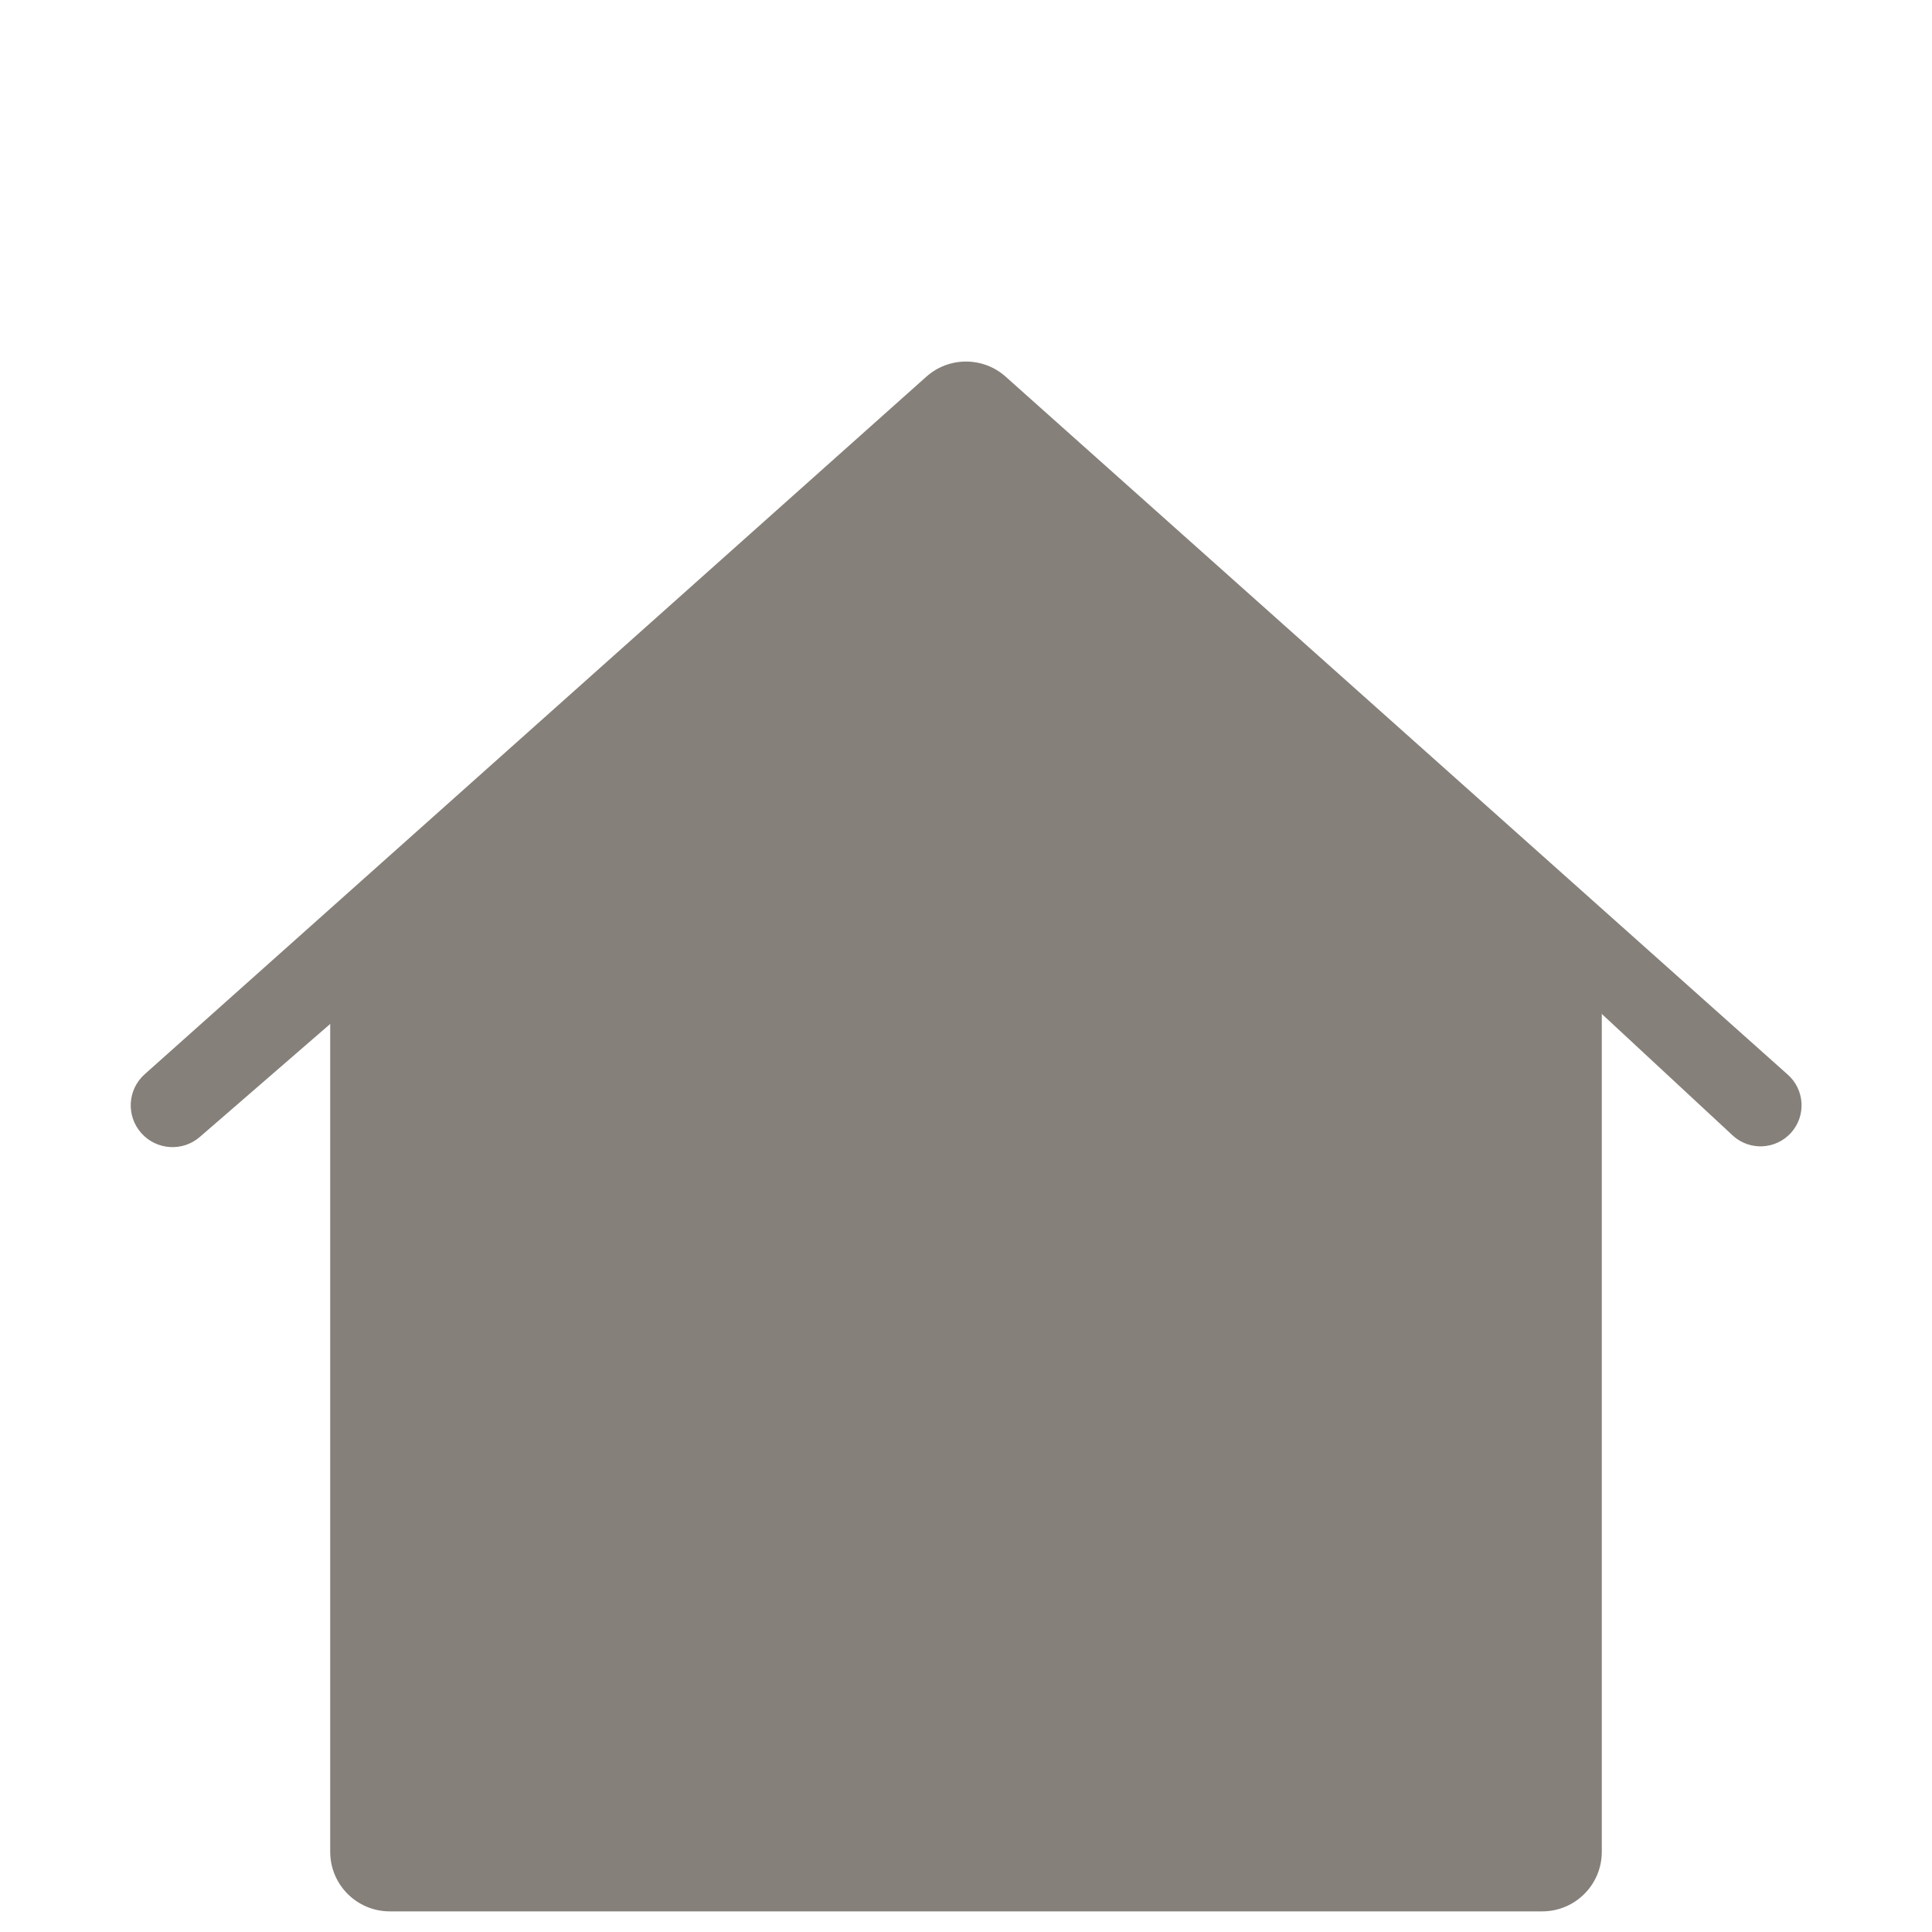
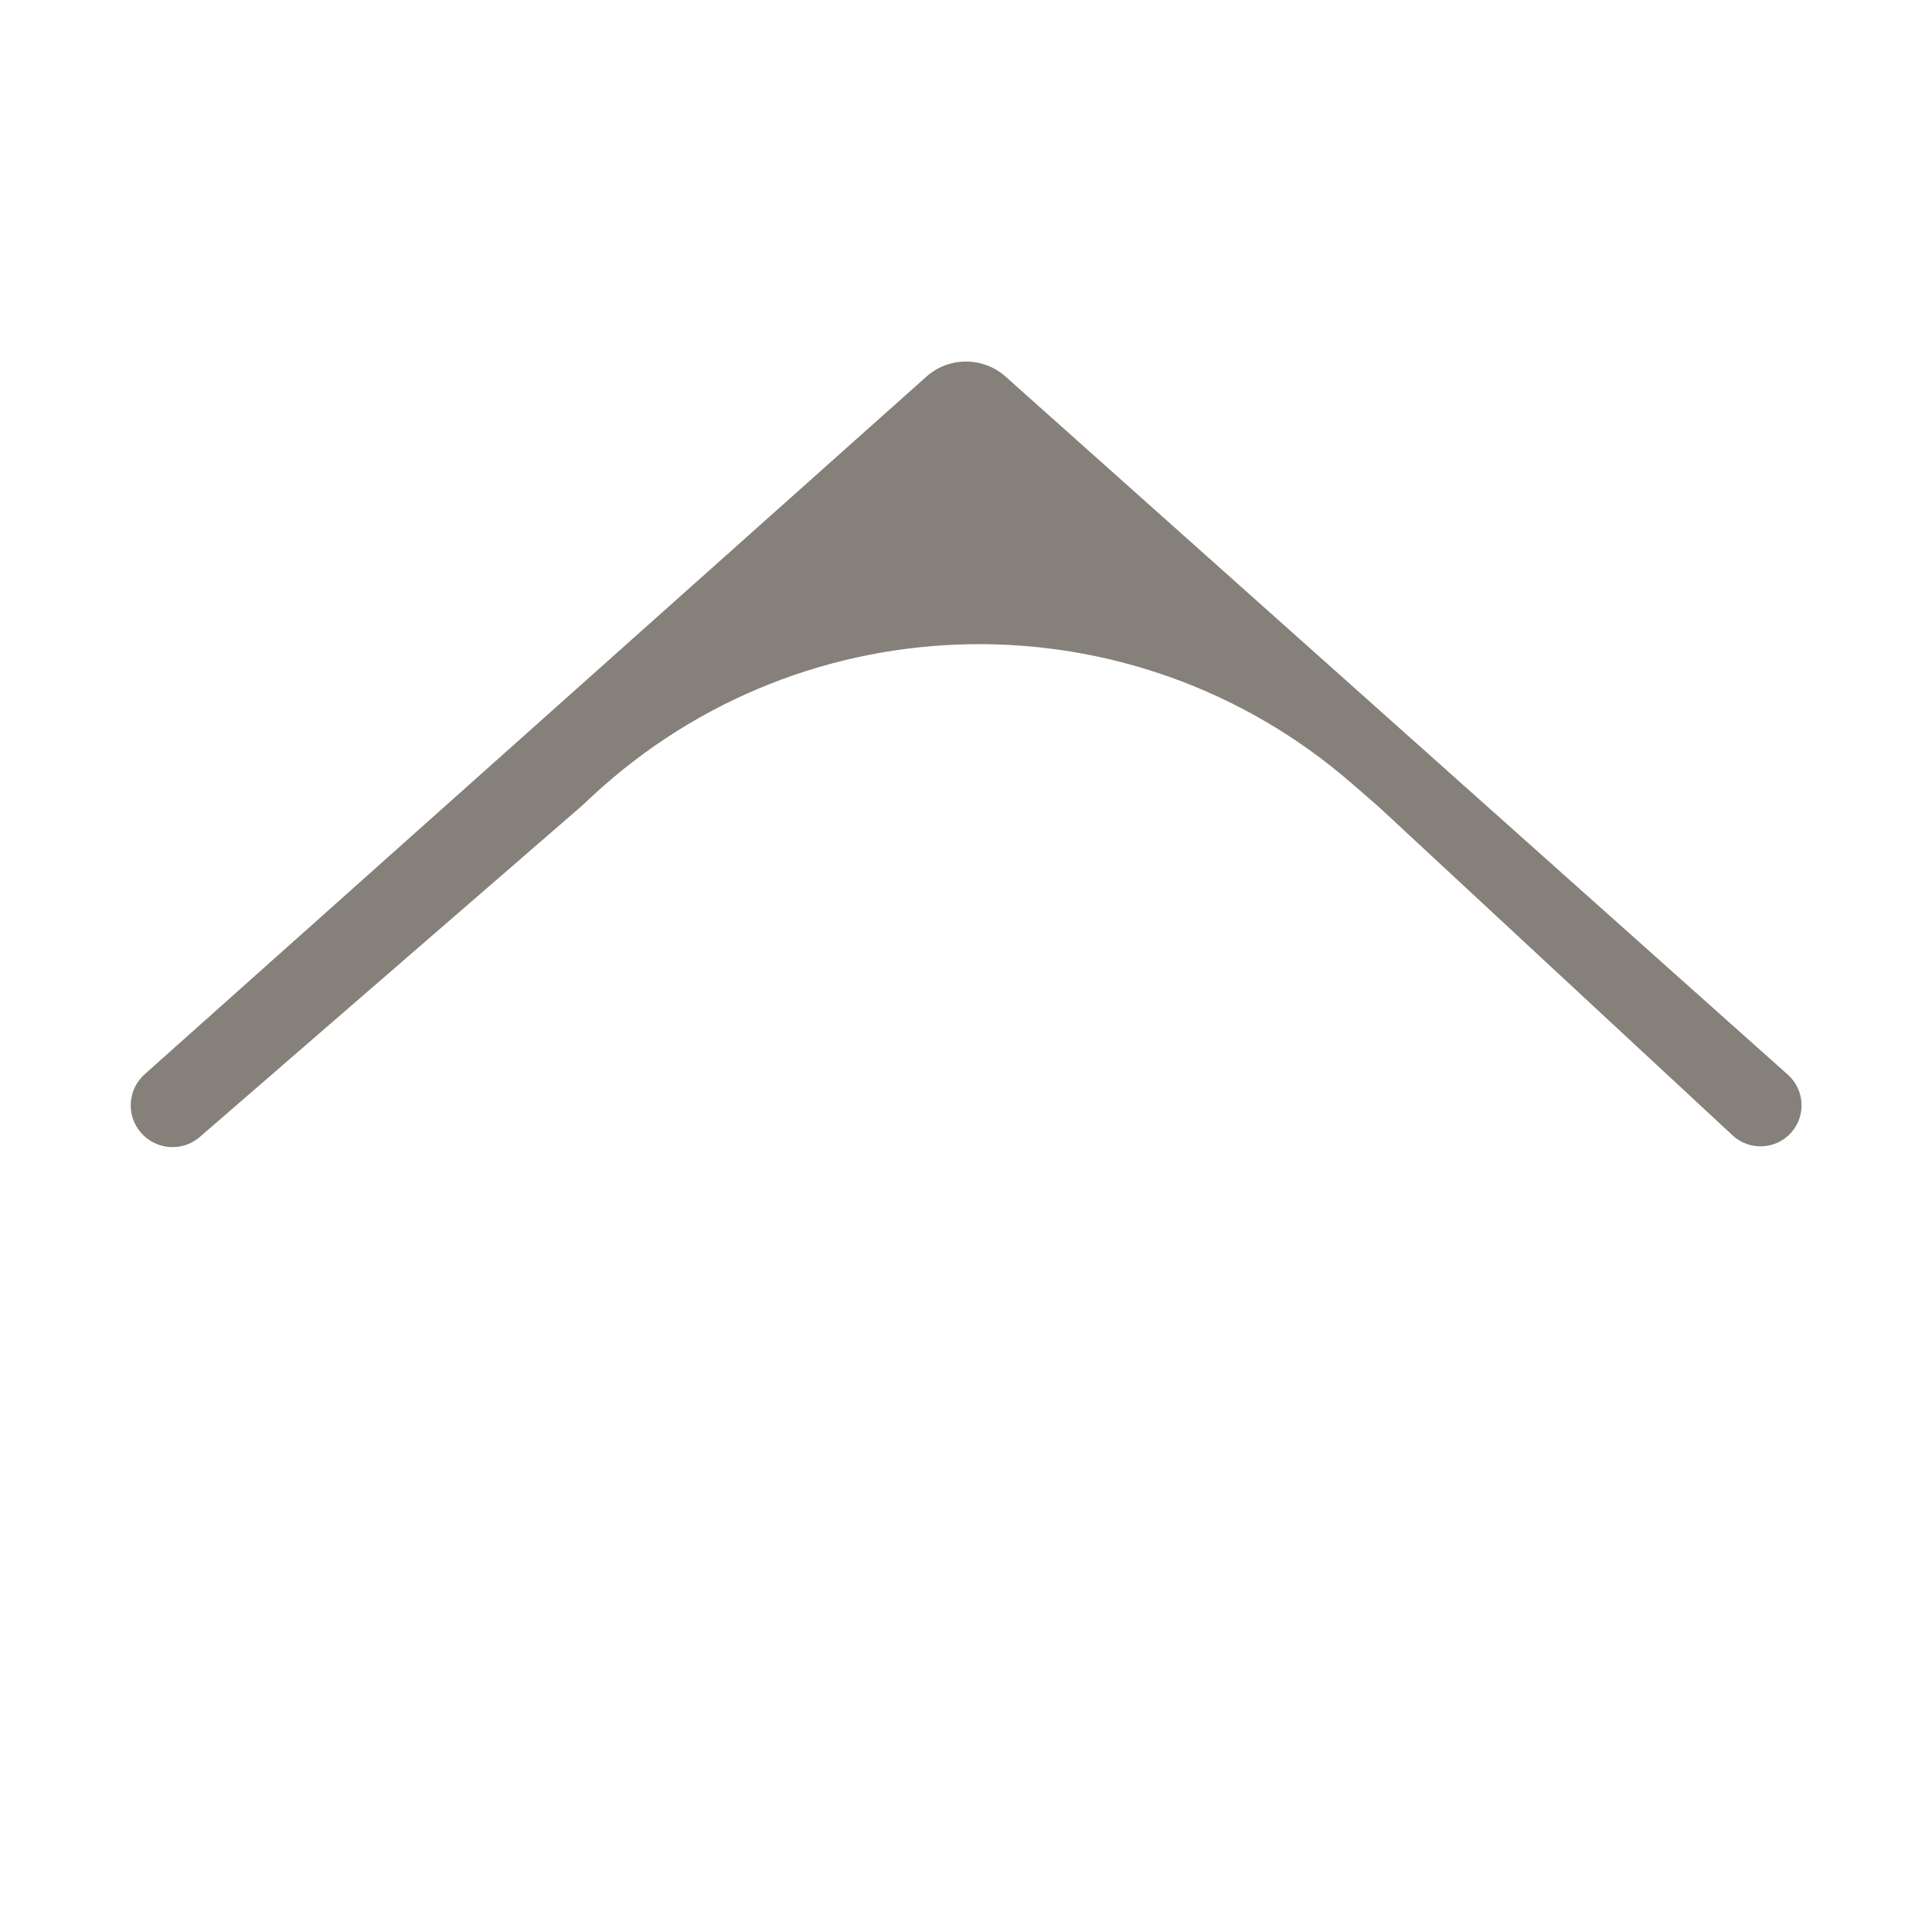
<svg xmlns="http://www.w3.org/2000/svg" width="34" height="34" viewBox="0 0 34 34" fill="none">
-   <path d="M26.194 15.161L17 8.387L15.549 9.839V8.387L5.811 16.503V32.588C5.811 33.168 6.28 33.637 6.86 33.637H27.14C27.72 33.637 28.189 33.168 28.189 32.588V16.503L26.194 15.161Z" fill="#86807A" />
  <path d="M17.698 6.629C17.301 6.274 16.7 6.274 16.302 6.629L2.546 18.905C2.244 19.174 2.217 19.637 2.486 19.94C2.753 20.241 3.213 20.272 3.517 20.008L10.226 14.194L10.426 14.008C14.166 10.535 19.922 10.436 23.78 13.779L24.258 14.194L30.491 19.981C30.788 20.257 31.254 20.234 31.523 19.931C31.787 19.633 31.76 19.178 31.463 18.913L17.698 6.629Z" fill="#86807A" />
</svg>